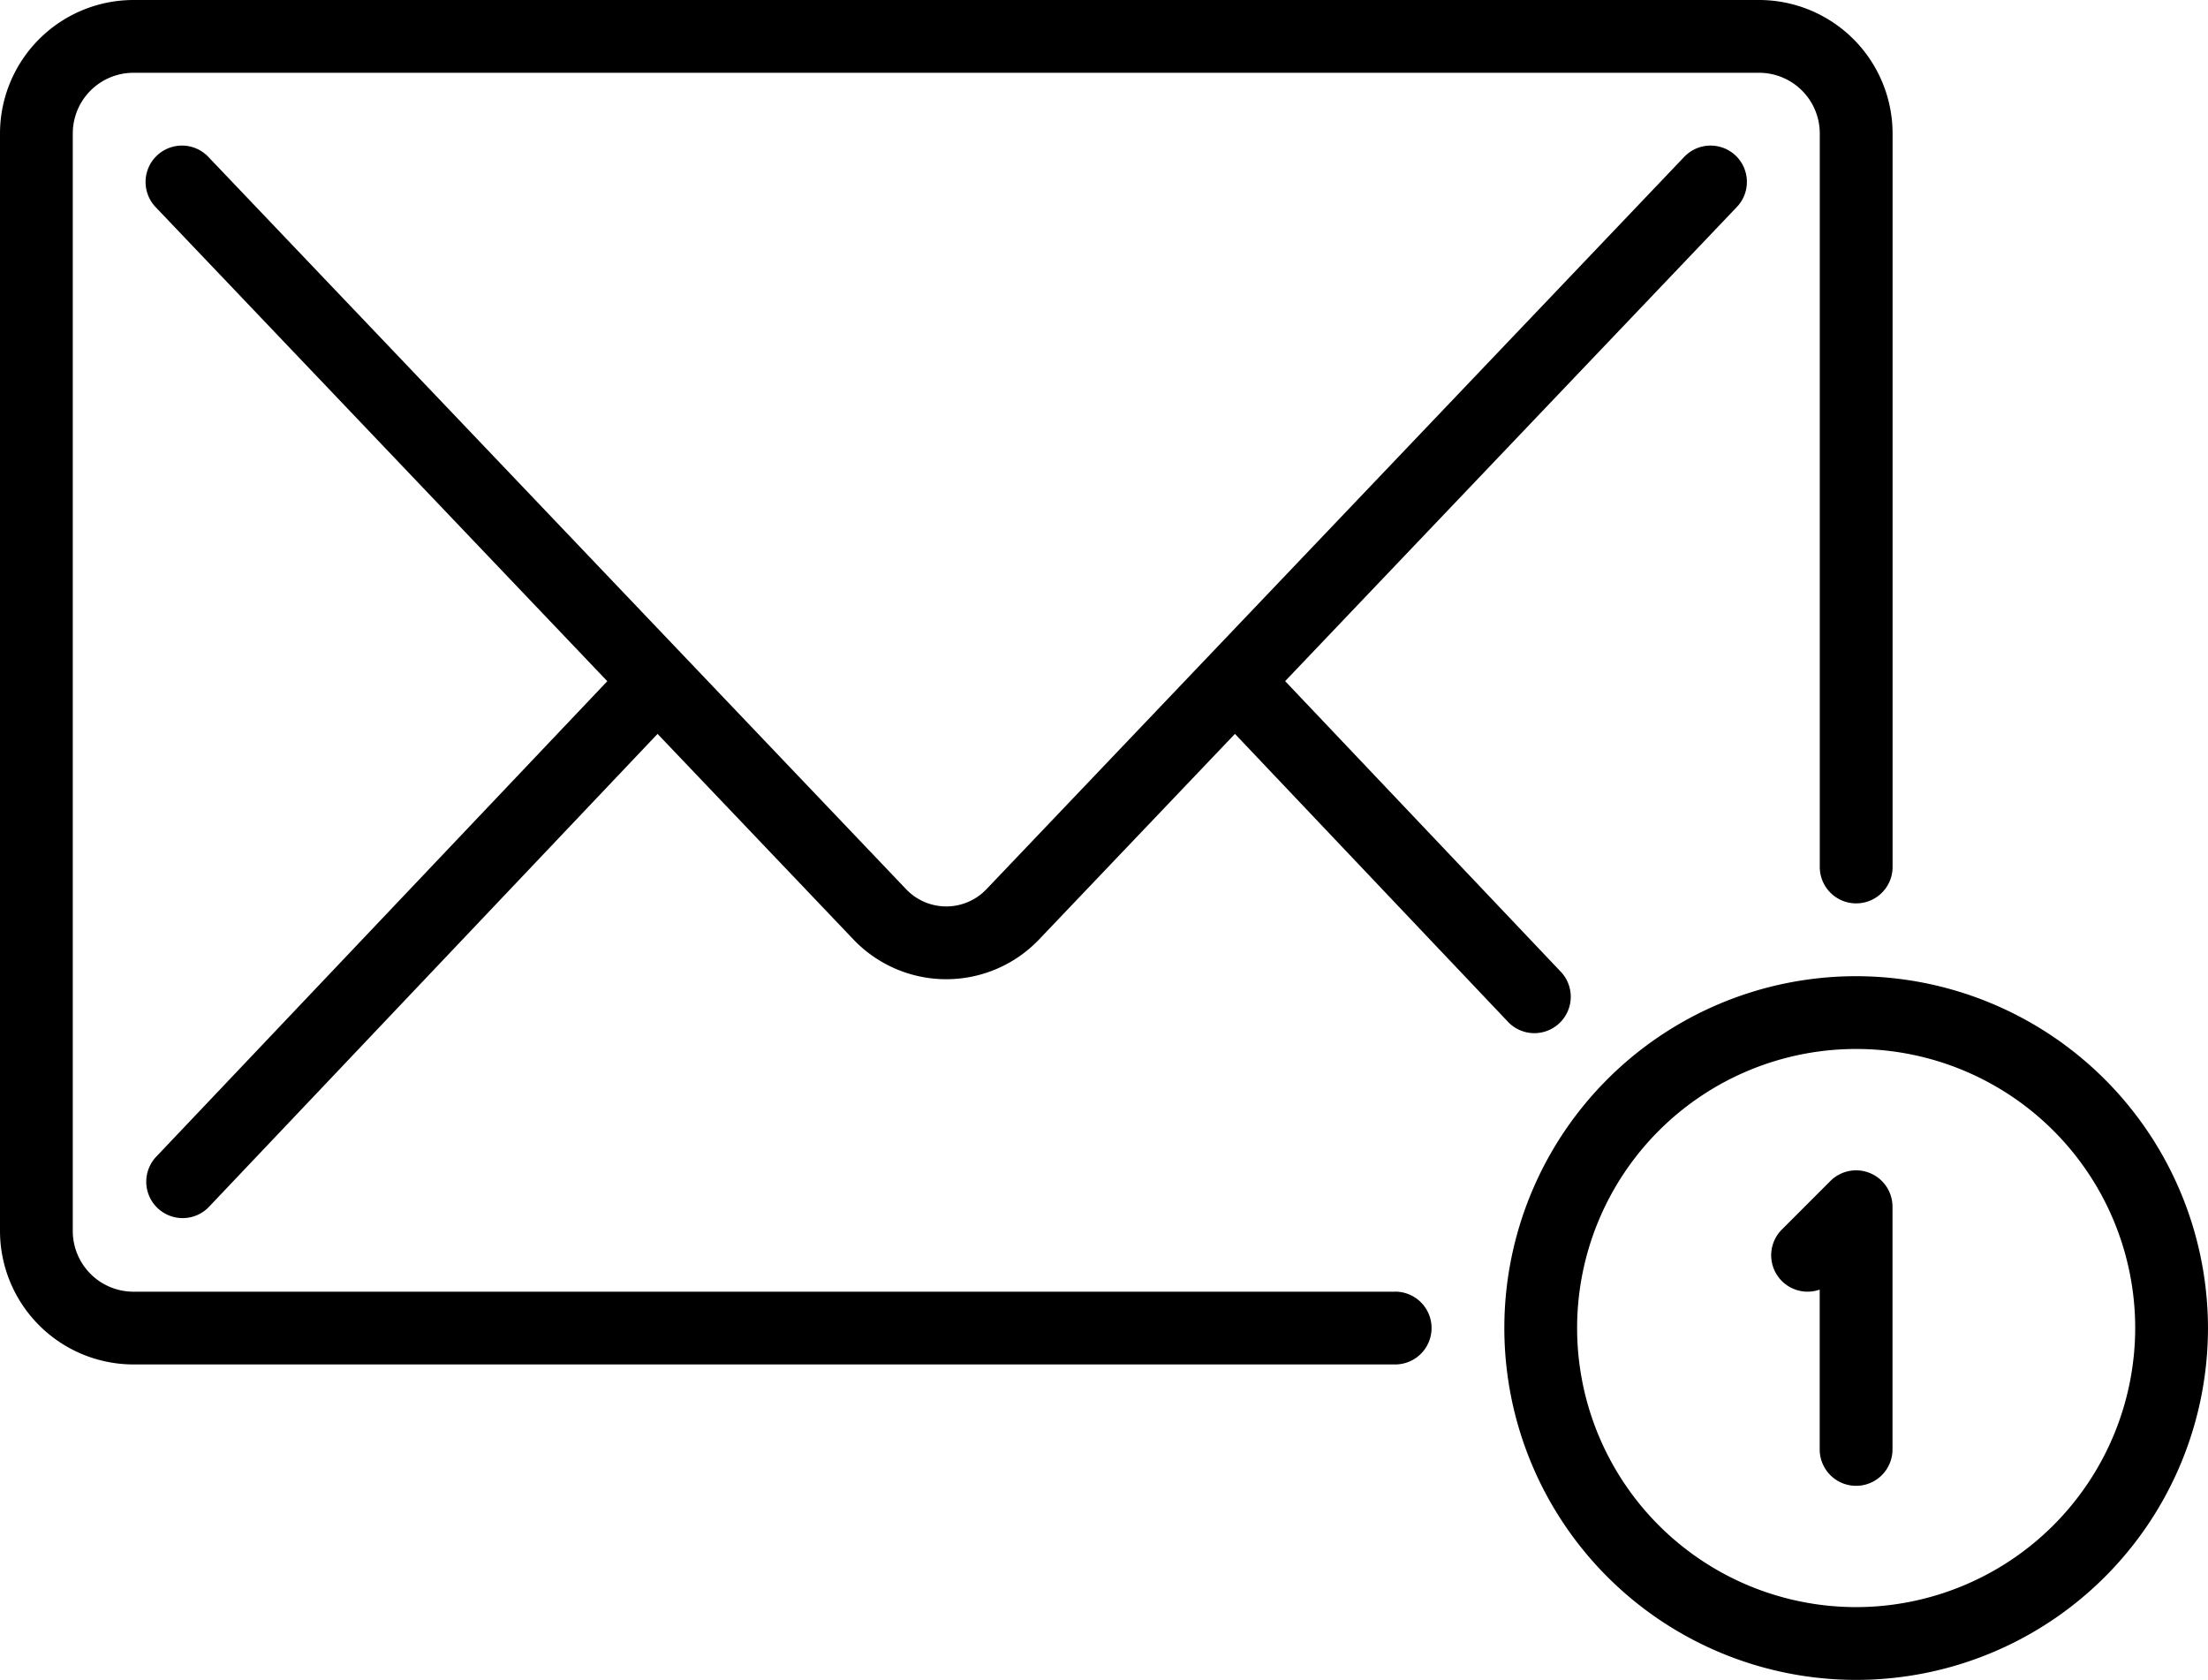
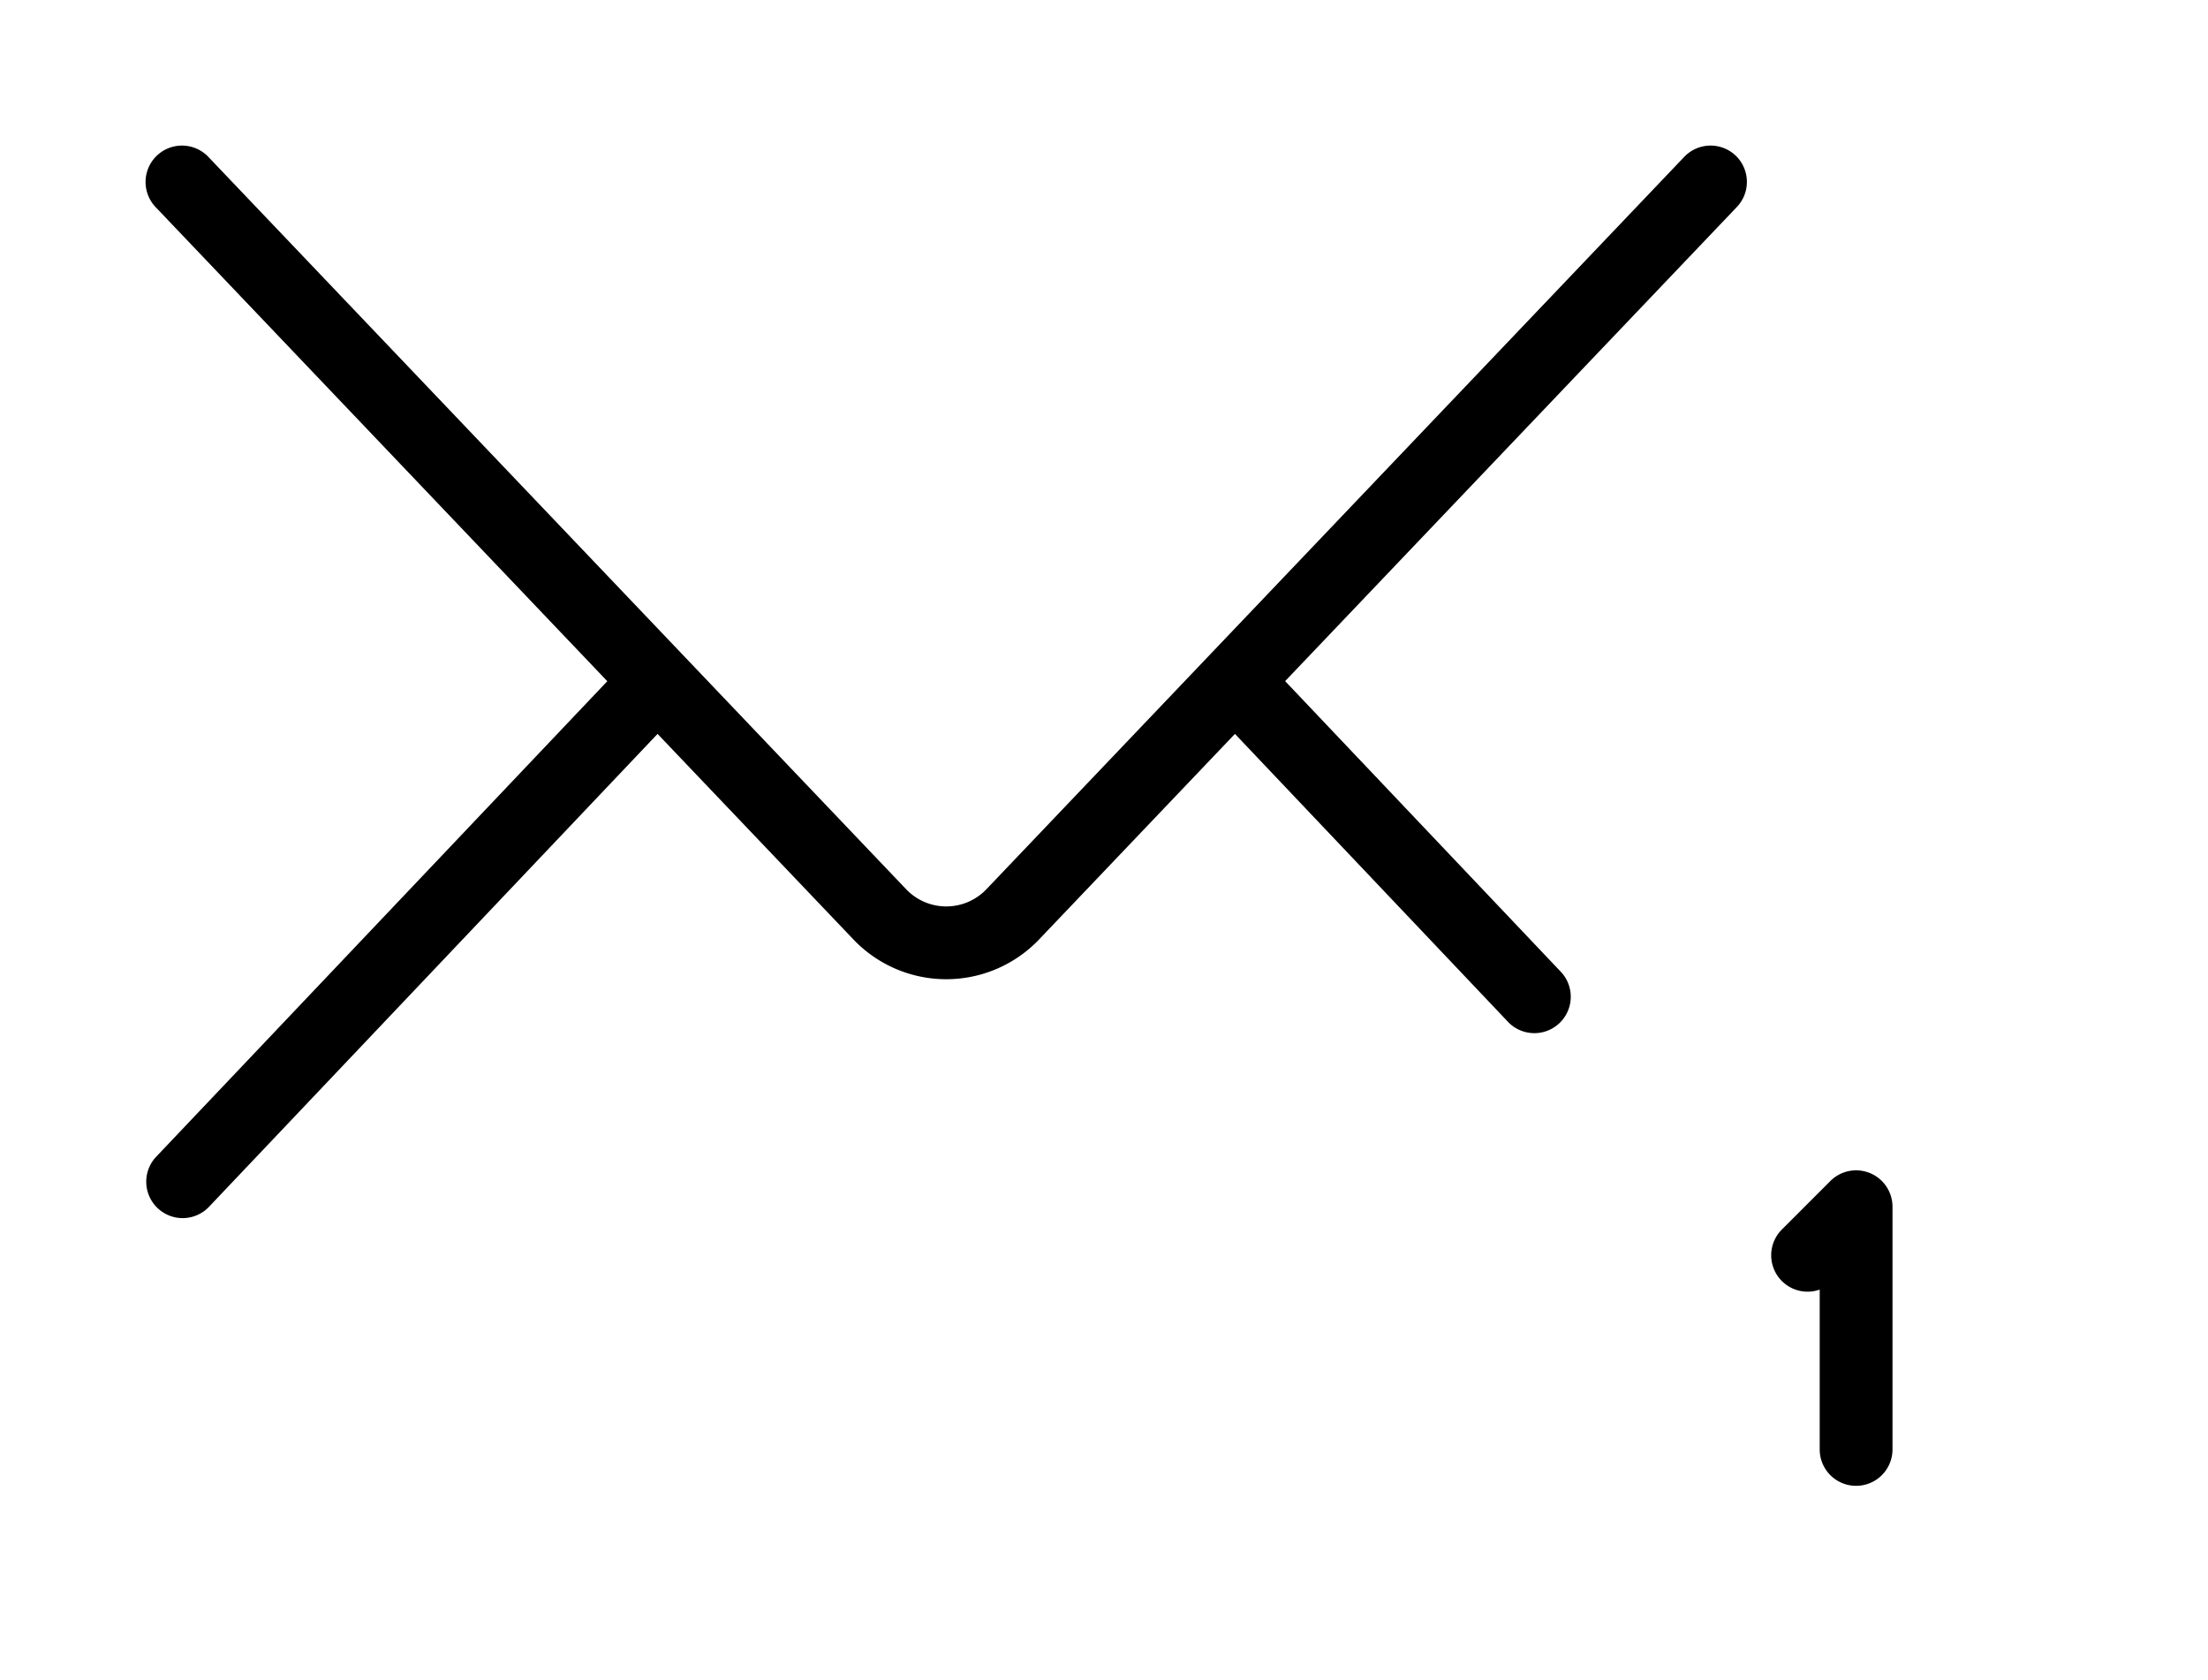
<svg xmlns="http://www.w3.org/2000/svg" width="78.249" height="59.528" viewBox="0 0 78.249 59.528">
  <g id="email-svgrepo-com_2_" data-name="email-svgrepo-com (2)" transform="translate(0 -54.428)">
-     <path id="Path_6130" data-name="Path 6130" d="M49.443,100.2H4.729a2.152,2.152,0,0,1-2.15-2.15V59.157a2.152,2.152,0,0,1,2.15-2.15H62.341a2.152,2.152,0,0,1,2.15,2.15V85.15a1.29,1.29,0,0,0,2.58,0V59.157a4.735,4.735,0,0,0-4.729-4.729H4.729A4.735,4.735,0,0,0,0,59.157V98.049a4.735,4.735,0,0,0,4.729,4.729H49.443a1.29,1.29,0,0,0,0-2.58Z" transform="translate(0 0)" />
    <path id="Path_6131" data-name="Path 6131" d="M86.351,84.784a1.29,1.29,0,0,0-1.824.044L59.814,110.762a1.965,1.965,0,0,1-2.878,0L32.223,84.828a1.29,1.29,0,1,0-1.868,1.78l16.007,16.8L30.353,120.282a1.29,1.29,0,0,0,1.871,1.775l15.919-16.782,6.924,7.266a4.545,4.545,0,0,0,6.614,0l6.924-7.266,9.7,10.228a1.29,1.29,0,0,0,1.871-1.775l-9.792-10.323,16.007-16.8A1.289,1.289,0,0,0,86.351,84.784Z" transform="translate(-24.84 -24.841)" />
-     <path id="Path_6132" data-name="Path 6132" d="M322.468,255.572a12.468,12.468,0,1,0,12.468,12.468A12.482,12.482,0,0,0,322.468,255.572Zm0,22.357a9.889,9.889,0,1,1,9.889-9.889A9.9,9.9,0,0,1,322.468,277.929Z" transform="translate(-256.688 -166.552)" />
    <path id="Path_6133" data-name="Path 6133" d="M368.5,295.67a1.289,1.289,0,0,0-1.406.28l-1.72,1.72a1.29,1.29,0,0,0,1.342,2.128v5.663a1.29,1.29,0,0,0,2.58,0v-8.6A1.29,1.29,0,0,0,368.5,295.67Z" transform="translate(-302.228 -199.672)" />
  </g>
</svg>